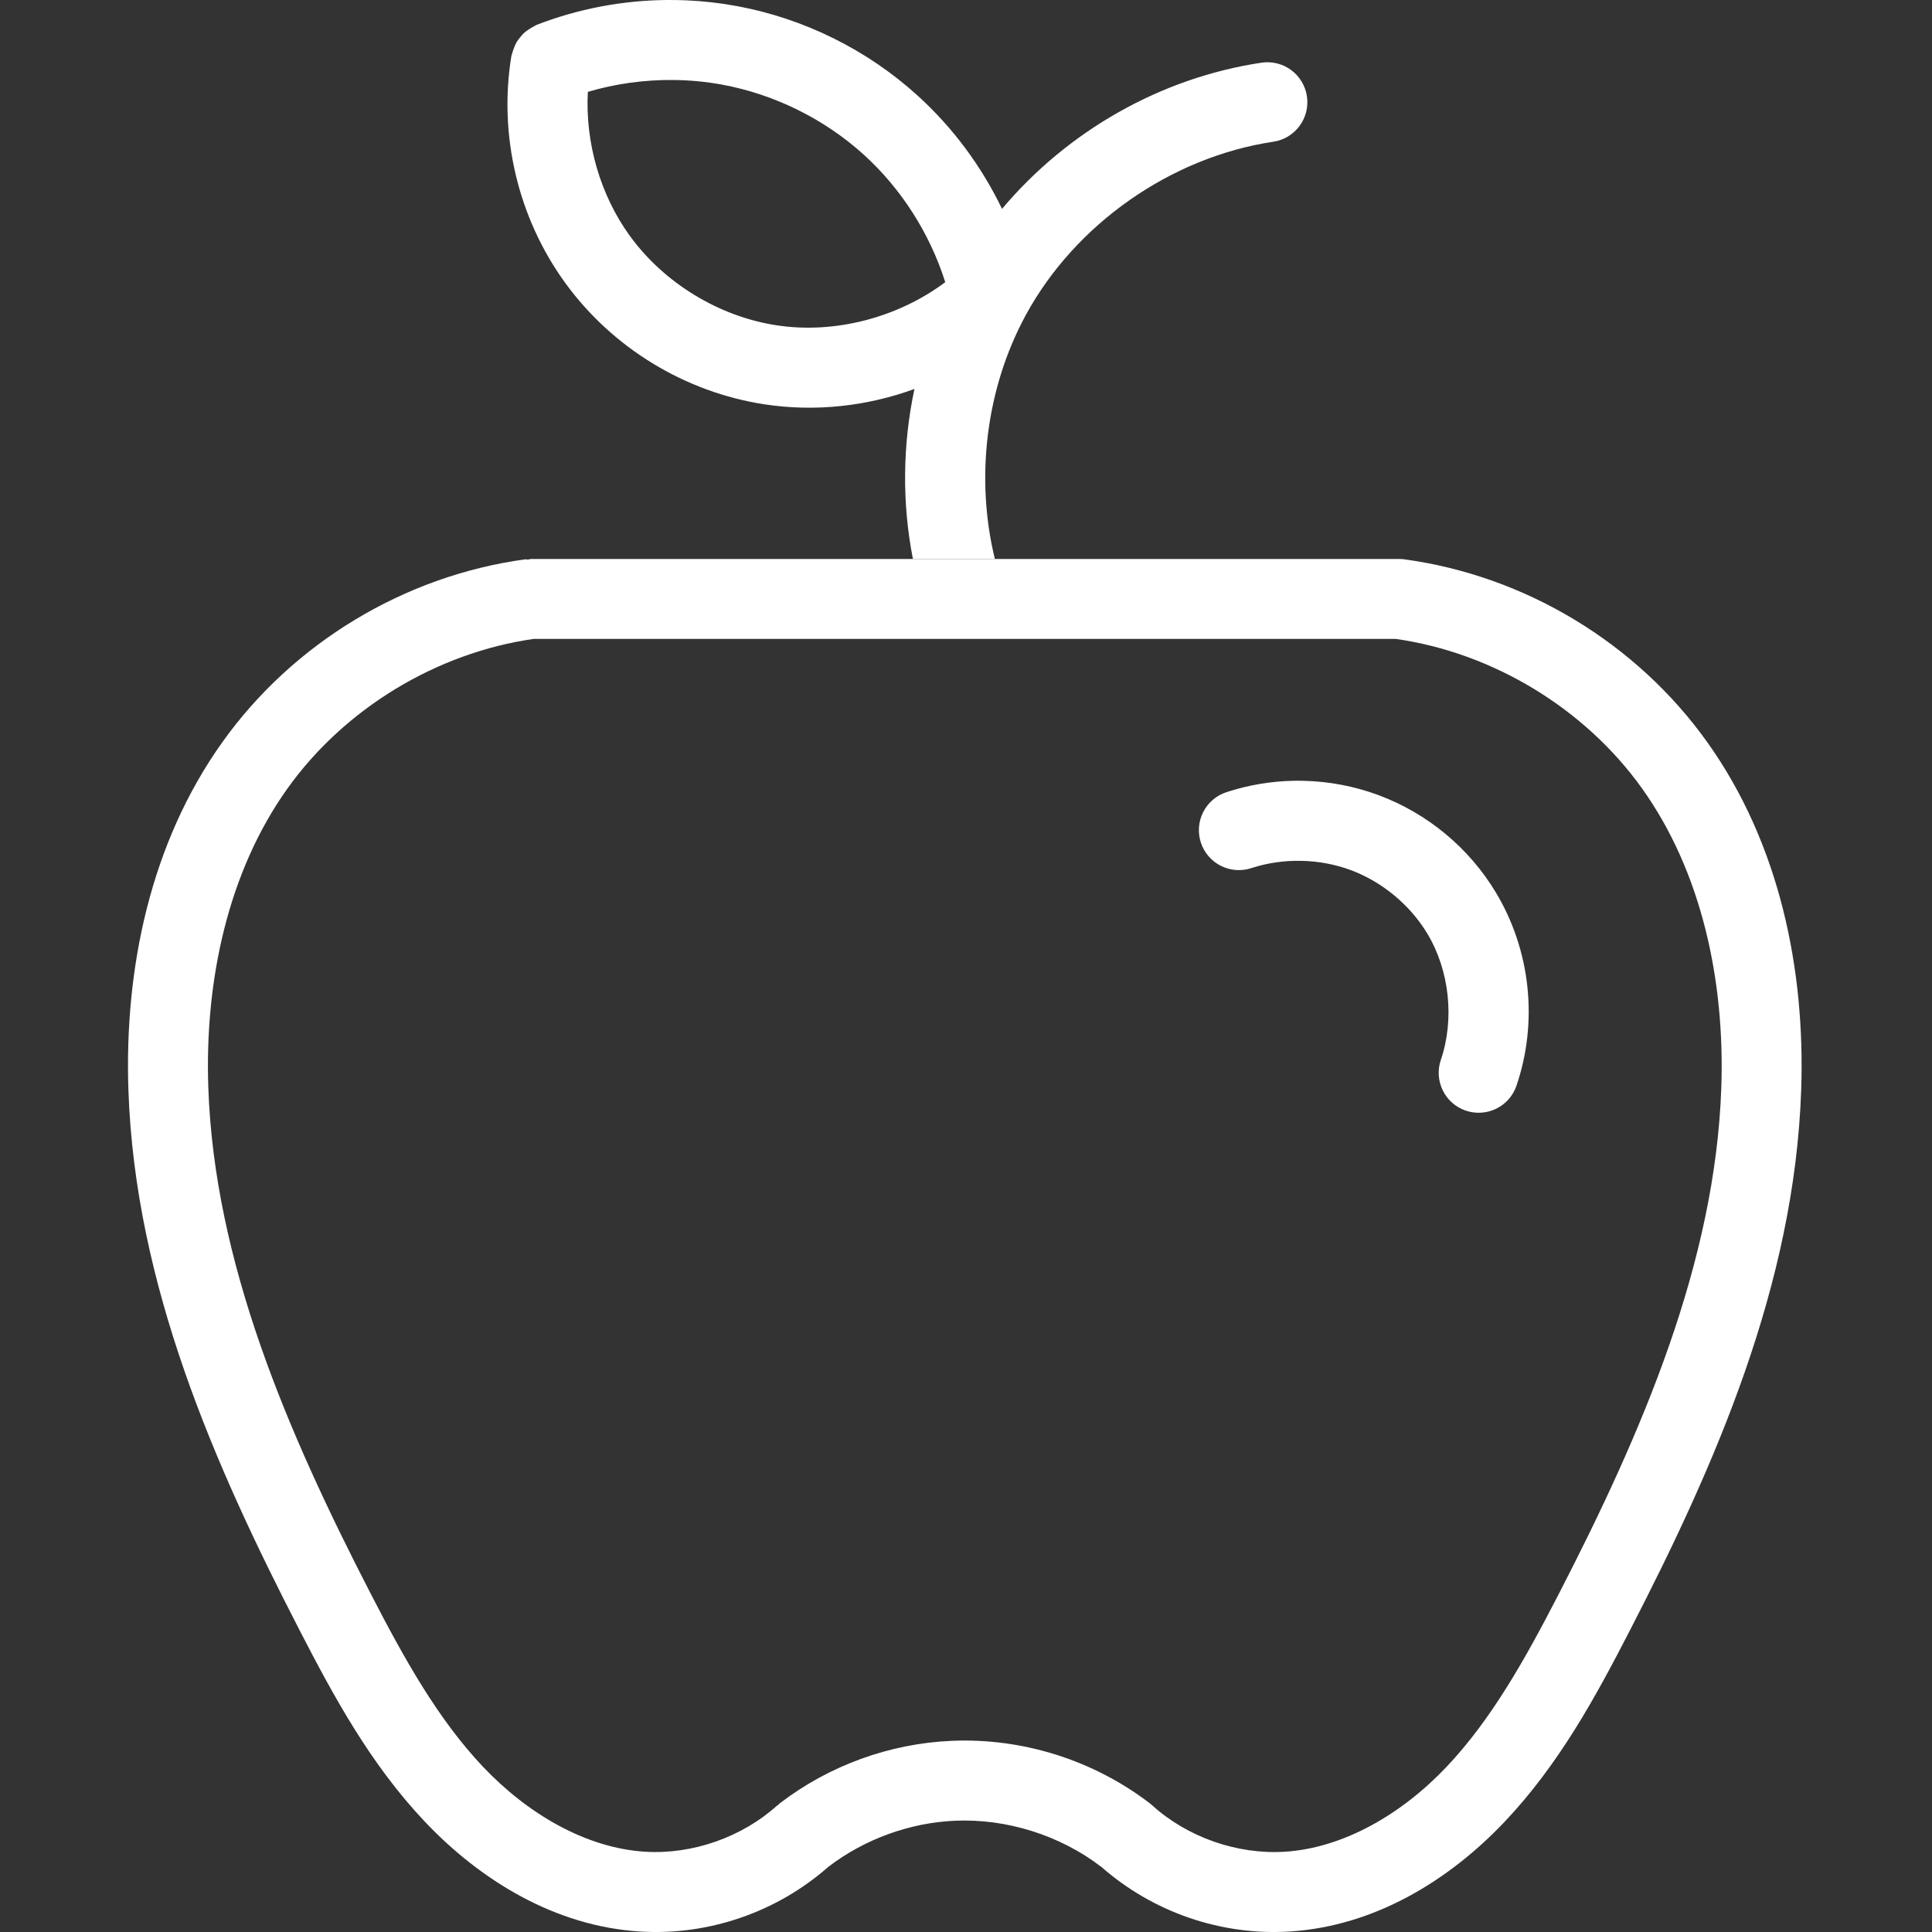
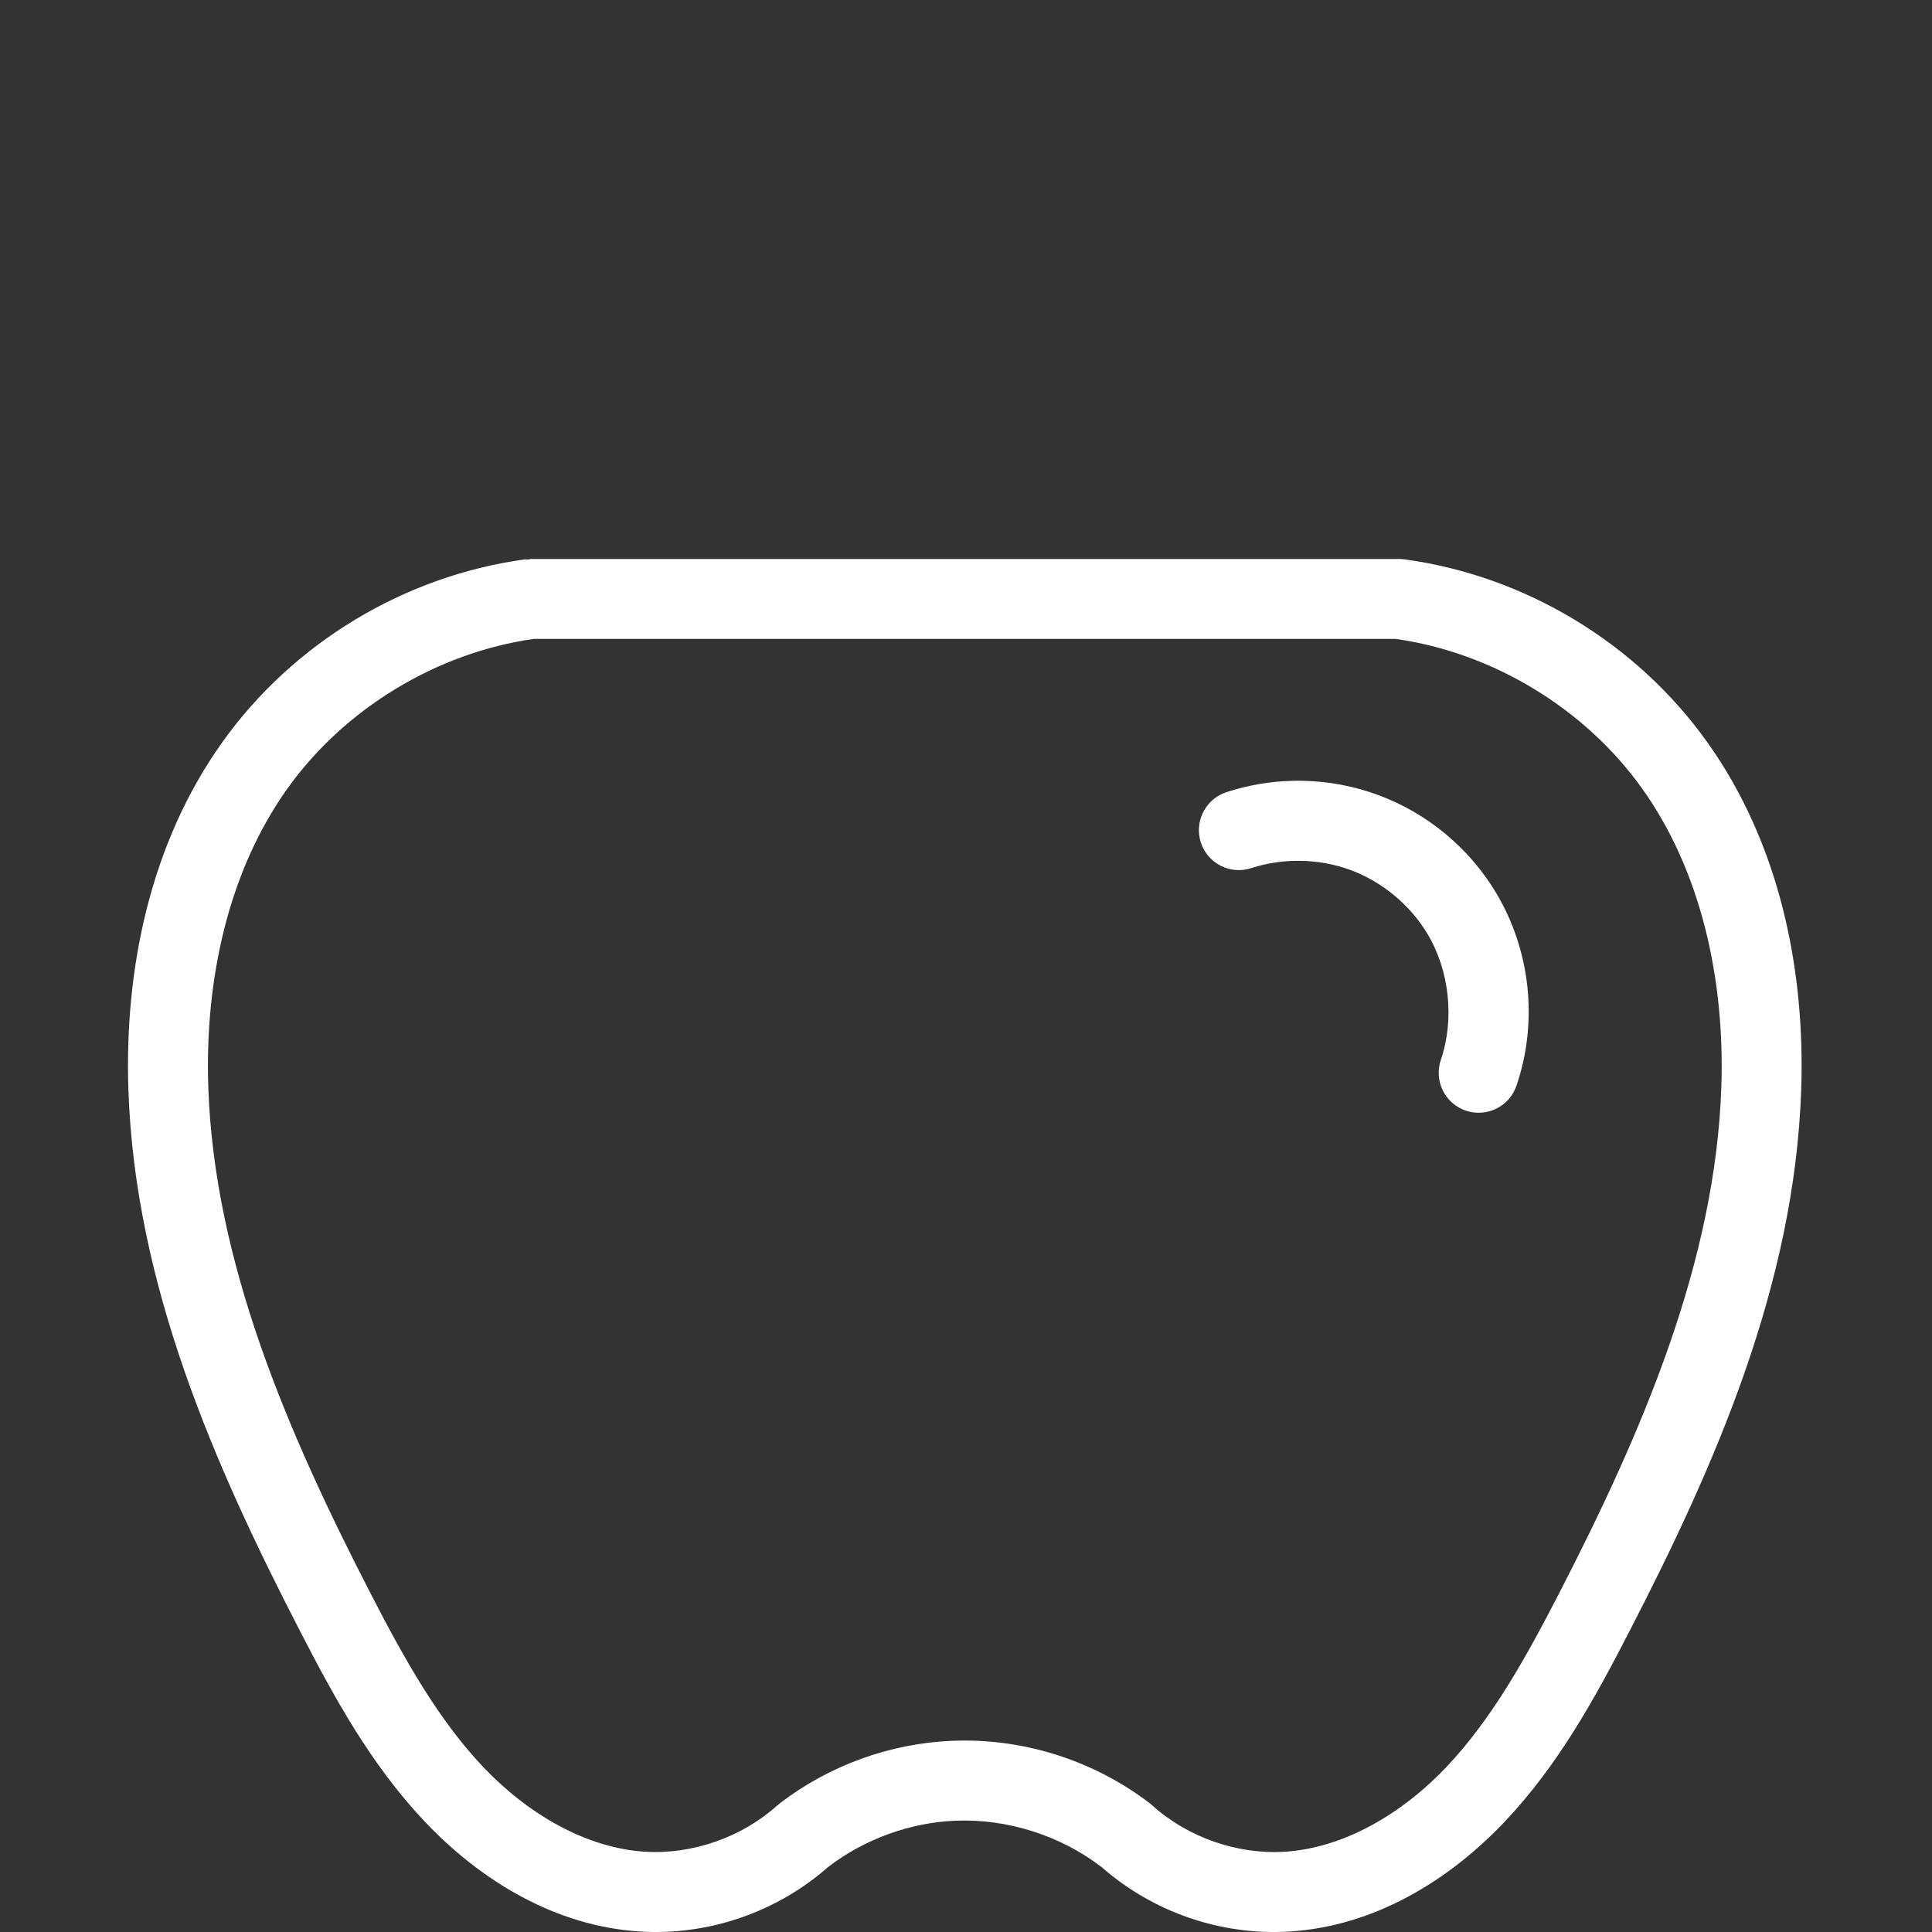
<svg xmlns="http://www.w3.org/2000/svg" width="65" height="65" viewBox="0 0 65 65" fill="none">
  <rect x="0" y="0" width="65" height="65" fill="#333333" stroke="none" />
  <g clip-path="url(#clip0_285_47)">
    <path d="M17.86 18.806C17.825 18.811 17.79 18.818 17.754 18.827C17.73 18.823 17.706 18.82 17.681 18.817C13.617 19.366 9.866 21.628 7.484 24.965C5.042 28.385 4.183 32.625 4.32 36.668C4.544 43.232 7.216 49.299 10.1 54.887C11.228 57.072 12.465 59.358 14.299 61.294C16.15 63.246 18.657 64.806 21.535 64.984C23.837 65.126 26.133 64.334 27.863 62.812C27.865 62.81 27.867 62.809 27.87 62.807C29.082 61.877 30.607 61.322 32.133 61.256C33.873 61.181 35.668 61.747 37.049 62.807C37.052 62.809 37.055 62.811 37.058 62.812C38.788 64.334 41.083 65.126 43.384 64.984C46.262 64.806 48.769 63.246 50.62 61.293C52.454 59.358 53.692 57.072 54.819 54.886C57.703 49.299 60.376 43.231 60.599 36.668C60.737 32.624 59.877 28.384 57.435 24.964C55.053 21.627 51.302 19.366 47.239 18.817C47.179 18.809 47.119 18.805 47.059 18.806L17.86 18.806ZM17.963 21.495H46.956C50.228 21.96 53.327 23.838 55.246 26.528C57.246 29.328 58.034 32.982 57.912 36.577C57.711 42.461 55.257 48.174 52.43 53.653C51.323 55.798 50.184 57.843 48.667 59.444C47.167 61.028 45.204 62.177 43.219 62.3C41.626 62.398 39.954 61.813 38.77 60.743C38.769 60.742 38.767 60.741 38.766 60.74C38.74 60.717 38.714 60.695 38.687 60.673C36.789 59.218 34.407 58.465 32.017 58.568C29.927 58.659 27.892 59.4 26.232 60.673C26.213 60.691 26.195 60.709 26.178 60.728C26.168 60.733 26.158 60.737 26.149 60.742C24.965 61.812 23.293 62.398 21.701 62.299C19.715 62.176 17.753 61.027 16.252 59.443C14.735 57.842 13.596 55.797 12.49 53.653C9.662 48.173 7.208 42.46 7.008 36.576C6.885 32.981 7.673 29.327 9.672 26.527C11.592 23.838 14.692 21.959 17.963 21.494L17.963 21.495ZM43.504 26.269C42.745 26.286 41.989 26.413 41.261 26.652C41.093 26.707 40.938 26.794 40.804 26.909C40.67 27.024 40.56 27.165 40.48 27.322C40.4 27.48 40.352 27.652 40.339 27.828C40.326 28.004 40.347 28.181 40.402 28.349C40.513 28.688 40.754 28.968 41.072 29.129C41.391 29.29 41.76 29.318 42.099 29.207C43.168 28.857 44.389 28.881 45.444 29.273C46.499 29.665 47.439 30.444 48.02 31.409C48.767 32.649 48.942 34.289 48.475 35.66C48.36 35.997 48.384 36.366 48.541 36.687C48.698 37.007 48.976 37.251 49.314 37.366C49.651 37.481 50.021 37.457 50.341 37.3C50.661 37.143 50.905 36.865 51.02 36.527C51.754 34.374 51.497 31.97 50.323 30.021C49.42 28.522 48.022 27.363 46.381 26.752C45.561 26.447 44.696 26.286 43.829 26.269C43.721 26.266 43.612 26.266 43.504 26.269Z" fill="white" />
-     <path d="M22.444 0C20.945 0.012 19.449 0.295 18.046 0.84C18.027 0.851 18.009 0.861 17.991 0.872C17.928 0.903 17.868 0.938 17.811 0.977C17.75 1.014 17.693 1.054 17.639 1.1C17.589 1.148 17.542 1.2 17.5 1.256C17.455 1.308 17.413 1.364 17.377 1.423C17.343 1.486 17.314 1.551 17.291 1.618C17.265 1.681 17.243 1.747 17.227 1.814C17.219 1.834 17.212 1.854 17.206 1.875C16.767 4.544 17.427 7.331 19.017 9.519C20.607 11.708 23.052 13.197 25.726 13.604C27.429 13.863 29.168 13.67 30.766 13.086C30.366 14.963 30.344 16.918 30.714 18.806H33.471C32.806 16.08 33.172 13.07 34.506 10.61C36.17 7.542 39.389 5.286 42.84 4.768C43.014 4.742 43.182 4.682 43.334 4.591C43.485 4.499 43.617 4.379 43.722 4.237C43.827 4.095 43.903 3.934 43.945 3.763C43.988 3.591 43.996 3.413 43.97 3.238C43.917 2.886 43.726 2.569 43.44 2.357C43.153 2.145 42.794 2.056 42.441 2.109C39.04 2.619 35.909 4.415 33.712 7.028C33.02 5.59 32.054 4.287 30.866 3.21C29.166 1.67 27.048 0.622 24.792 0.205C24.228 0.1 23.659 0.036 23.087 0.011C22.873 0.002 22.659 -0.001 22.444 0ZM22.635 2.691C23.195 2.695 23.755 2.748 24.303 2.849C26.059 3.174 27.737 4.004 29.06 5.203C30.326 6.351 31.285 7.859 31.802 9.493C30.209 10.686 28.089 11.243 26.131 10.945C24.192 10.65 22.345 9.525 21.192 7.938C20.193 6.562 19.686 4.797 19.777 3.09C20.701 2.818 21.669 2.683 22.635 2.691Z" fill="white" />
  </g>
  <defs>
    <clipPath id="clip0_285_47">
      <rect width="65" height="65" fill="white" />
    </clipPath>
  </defs>
</svg>